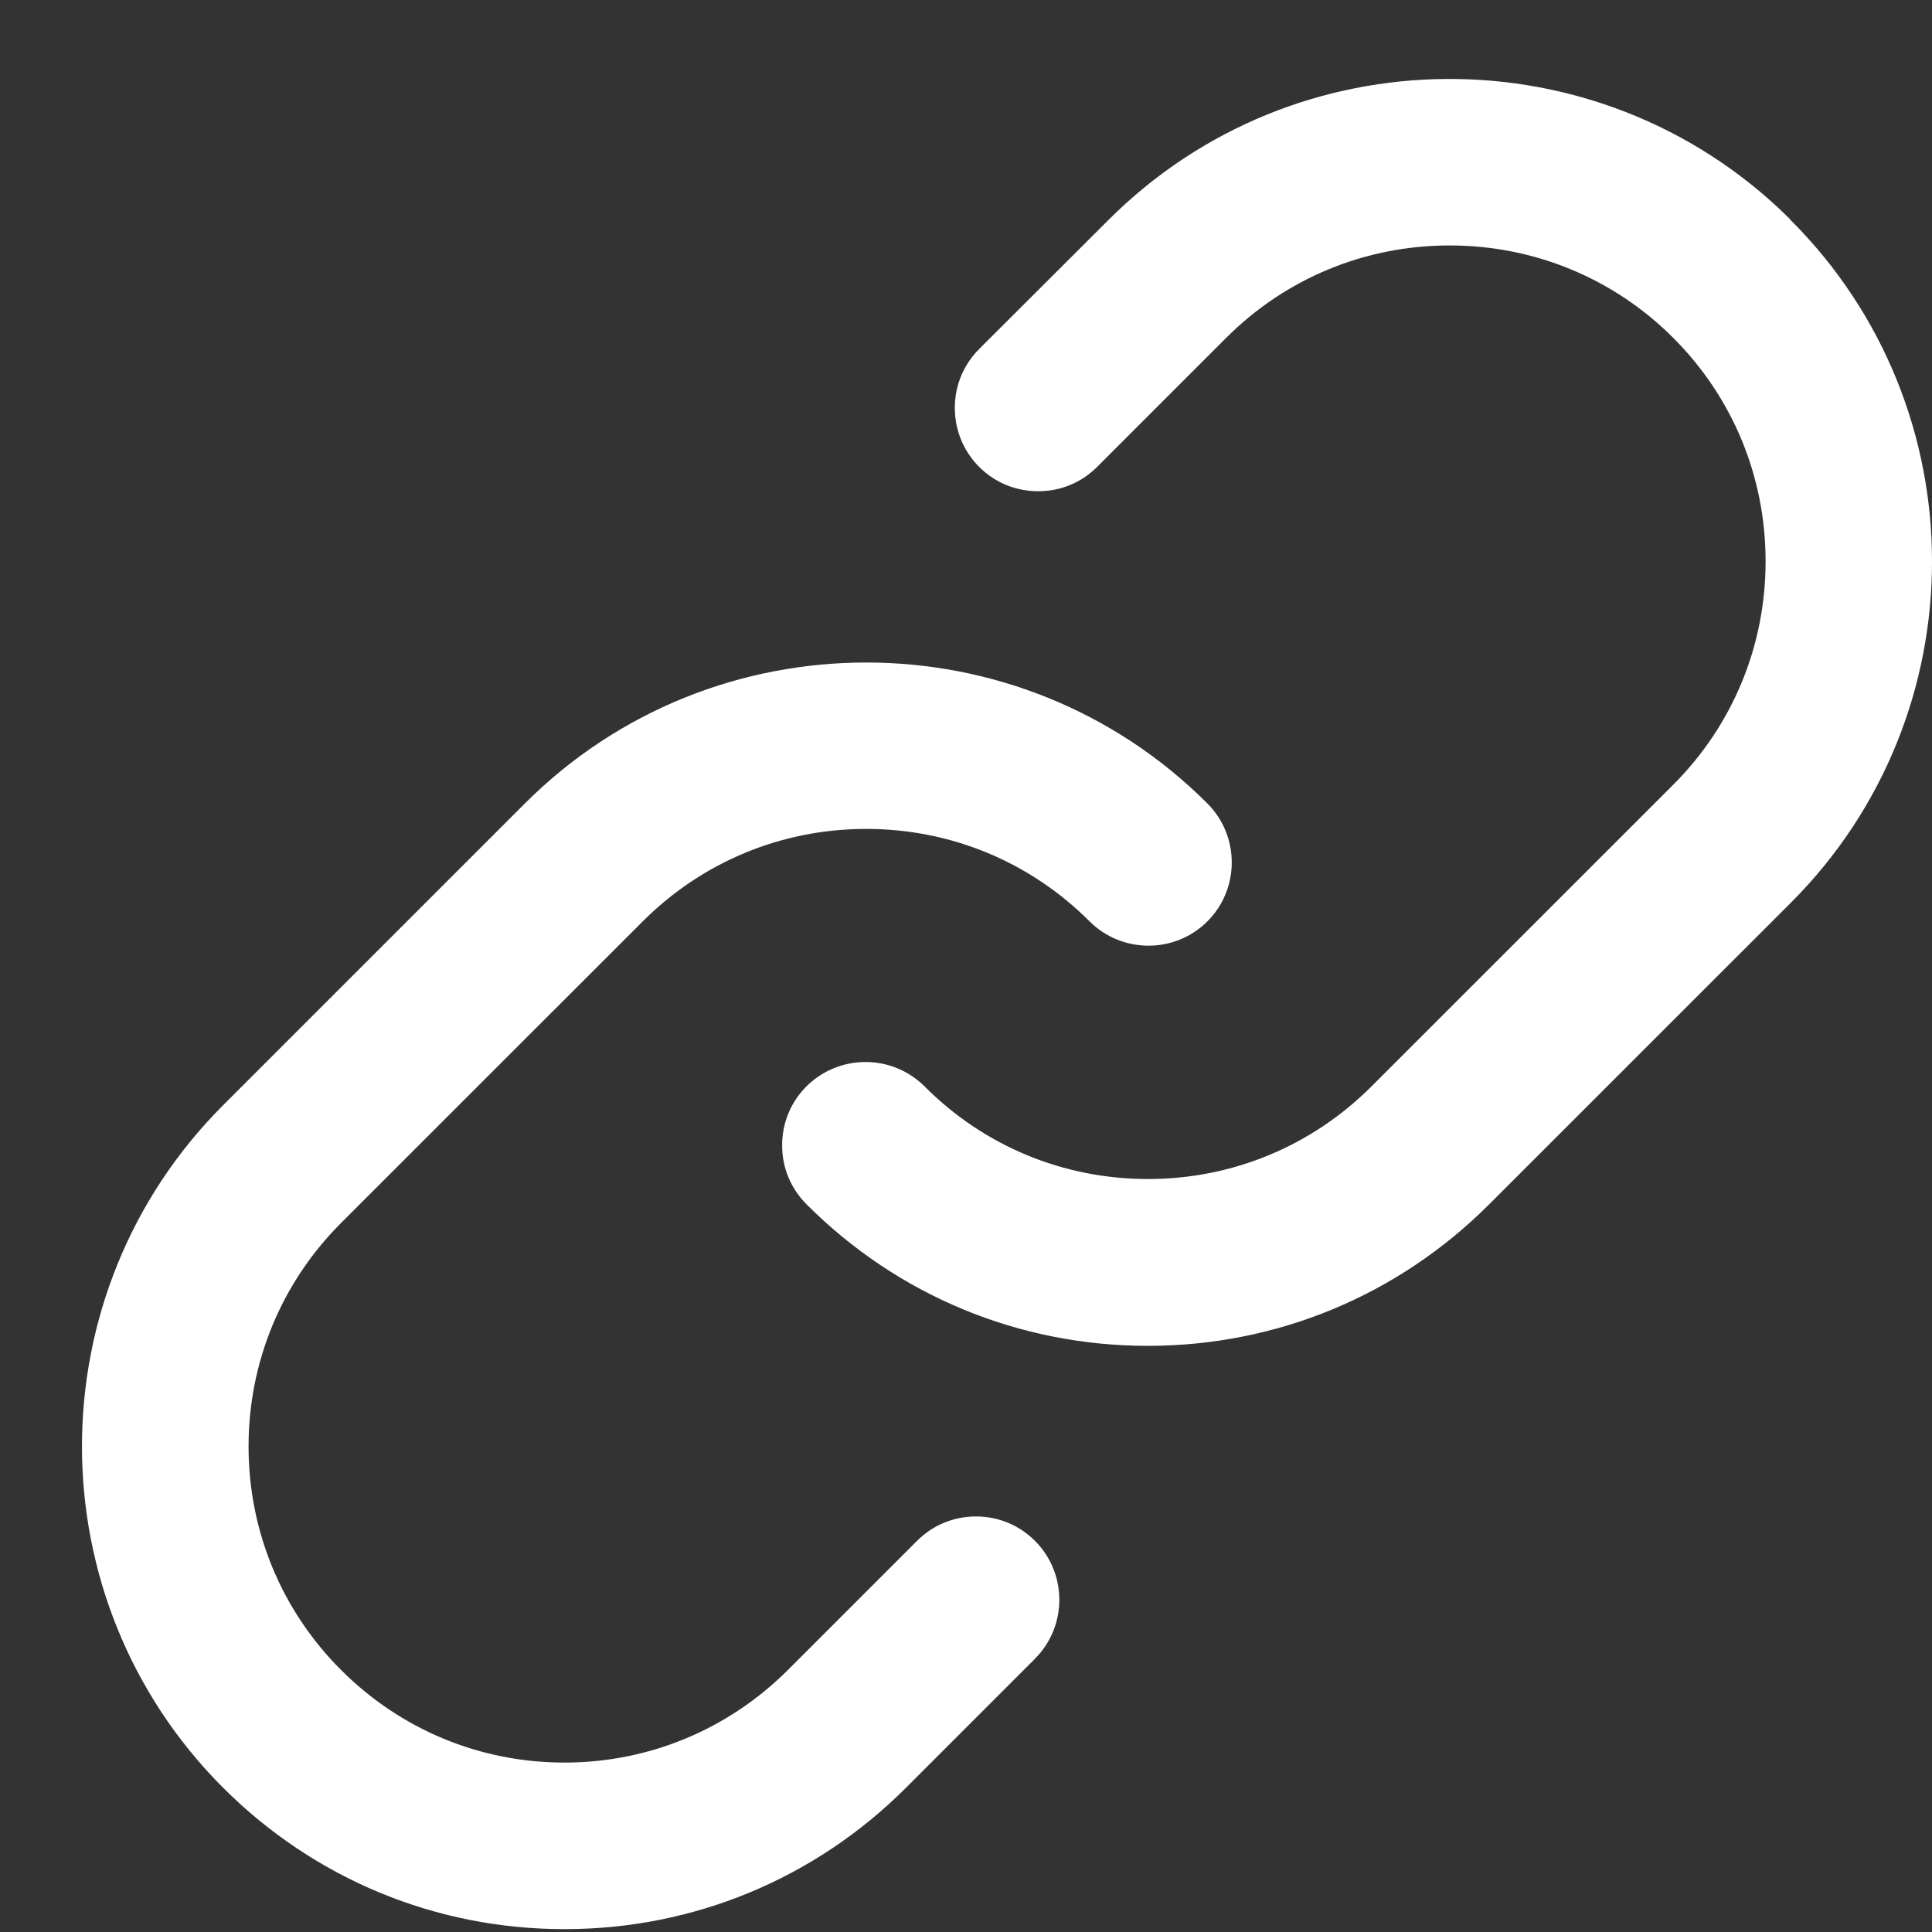
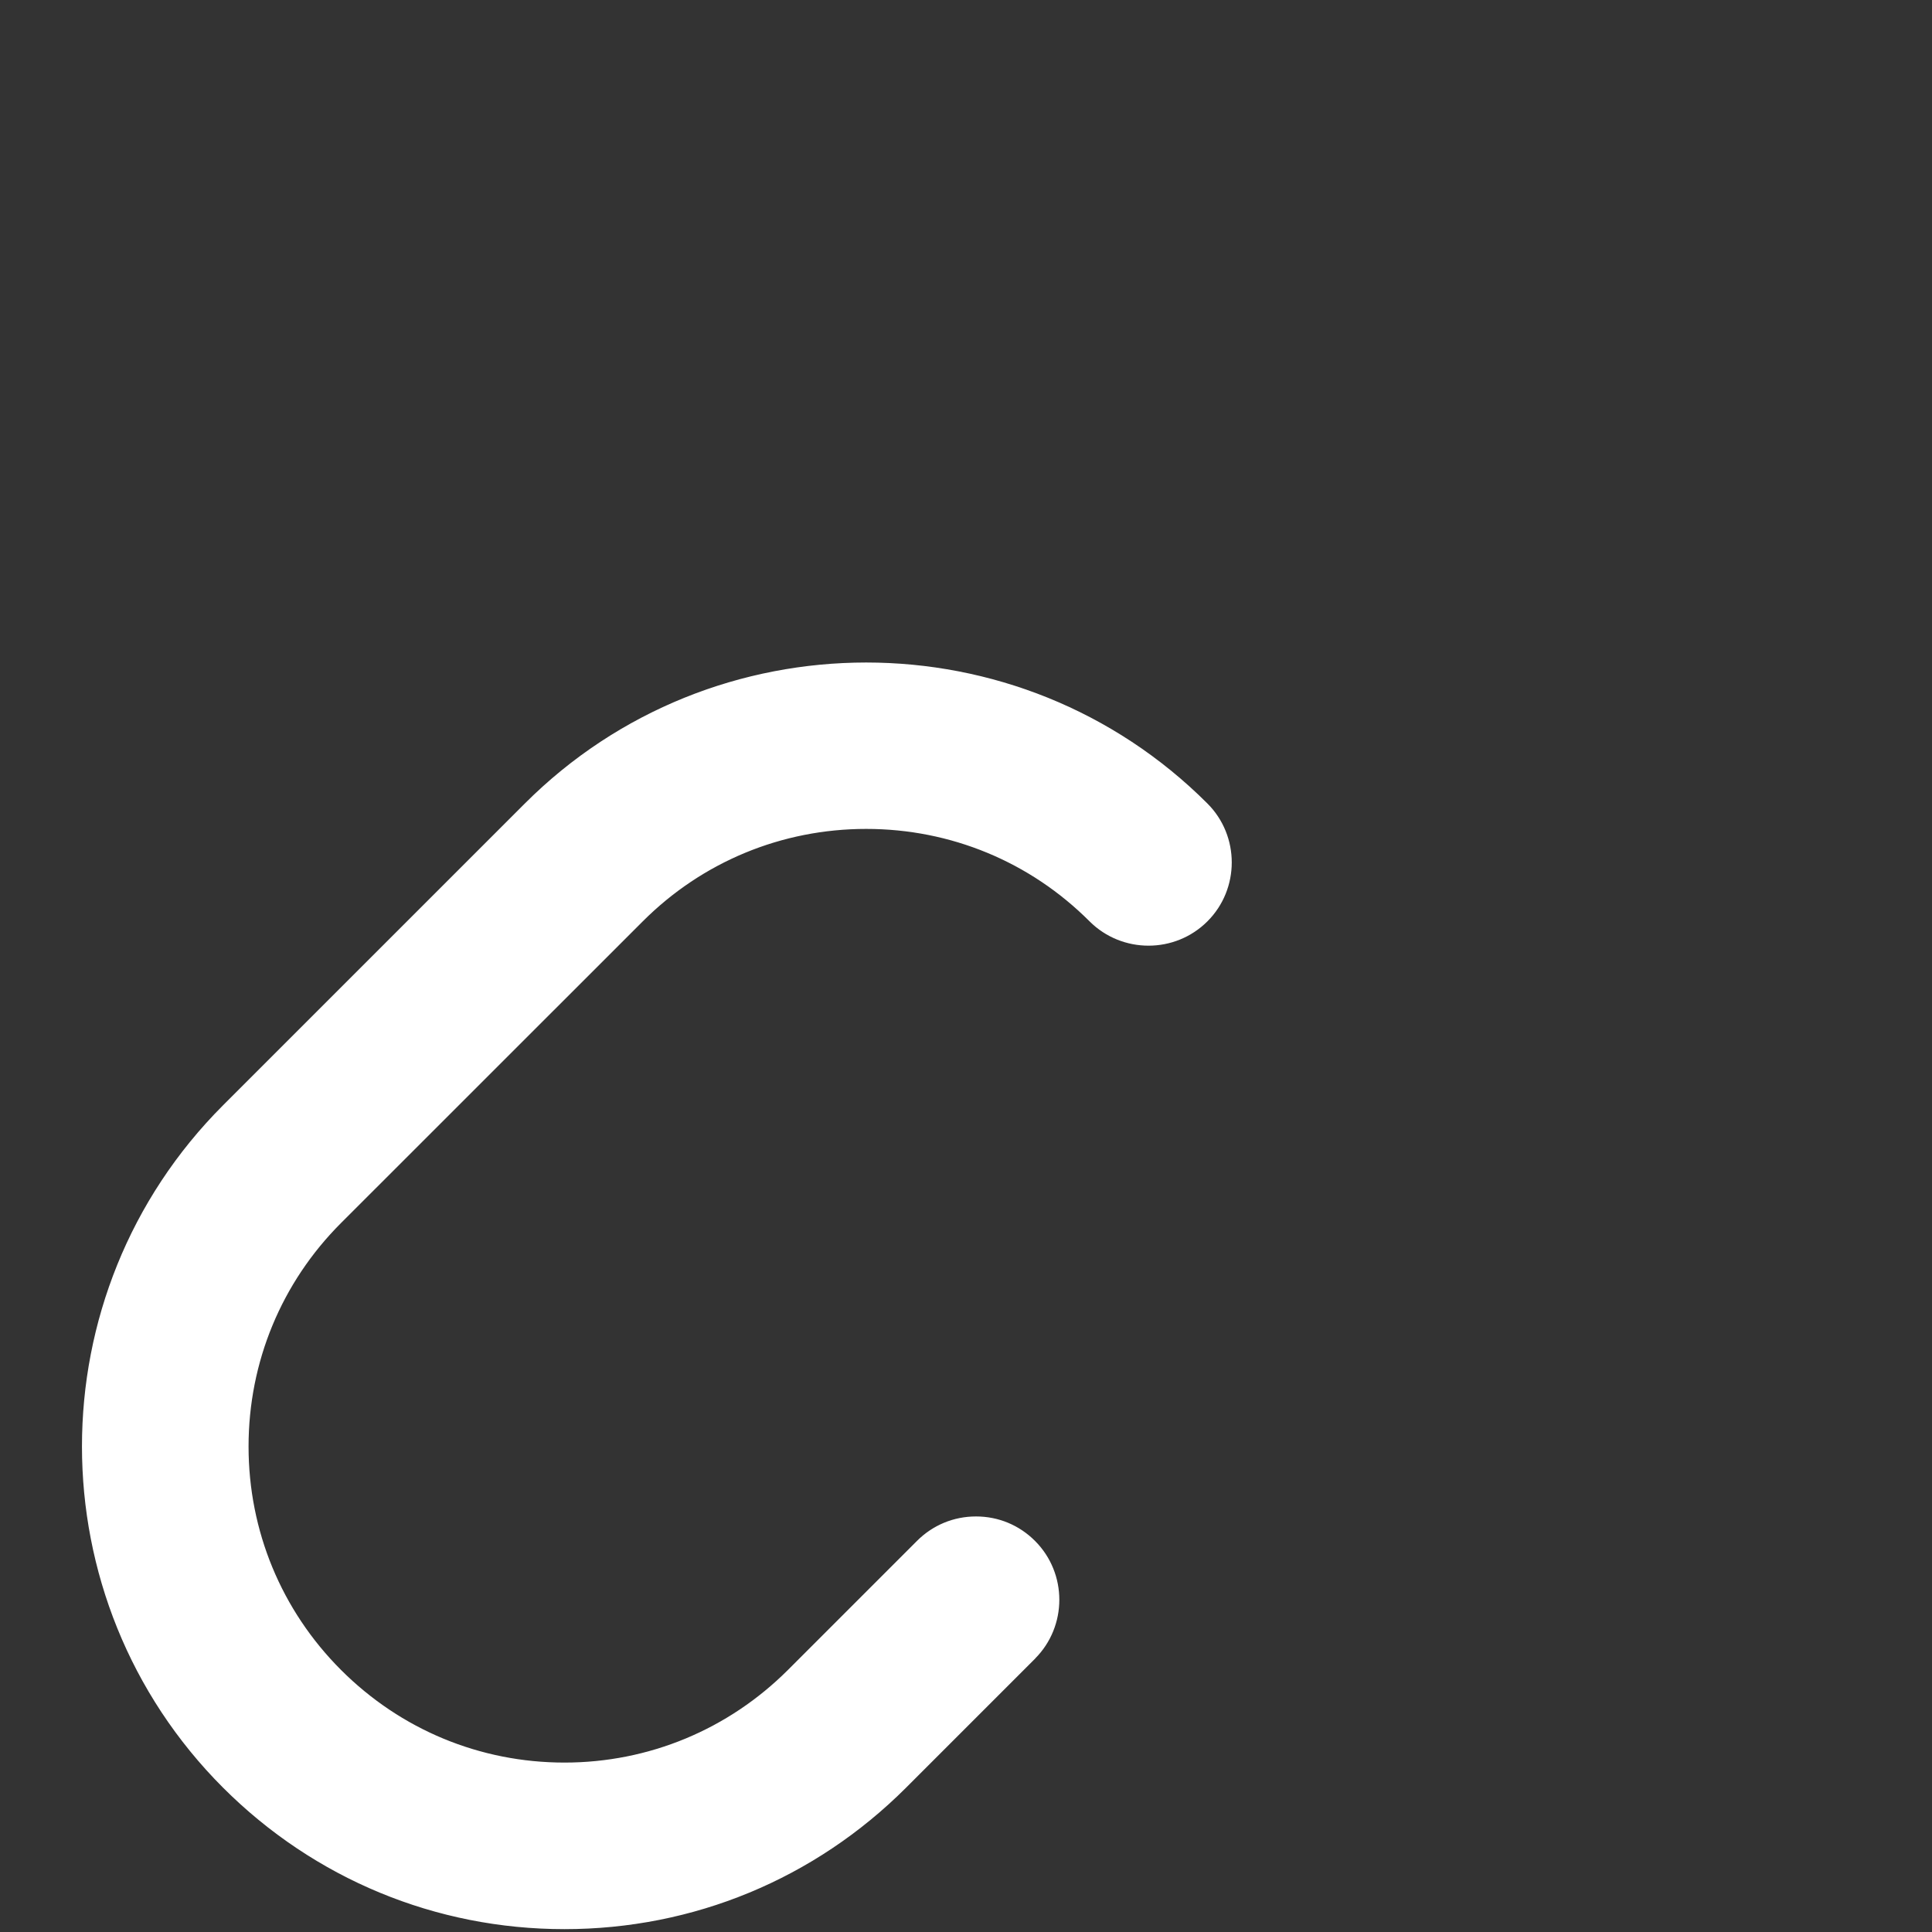
<svg xmlns="http://www.w3.org/2000/svg" width="23" height="23" viewBox="0 0 23 23" fill="none">
  <rect x="0" y="0" width="23" height="23" fill="#333333" stroke="none" />
-   <path d="M13.249 2.673C15.443 0.48 18.998 0.465 21.213 2.62L21.212 2.622L21.266 2.676C23.477 4.887 23.477 8.482 21.266 10.693L17.674 14.284C16.602 15.356 15.178 15.946 13.664 15.946C12.151 15.946 10.727 15.356 9.656 14.284C9.482 14.11 9.387 13.882 9.387 13.636C9.387 13.389 9.481 13.16 9.655 12.986C9.835 12.808 10.069 12.719 10.304 12.719C10.54 12.719 10.774 12.809 10.953 12.987C11.677 13.714 12.642 14.112 13.667 14.112C14.693 14.112 15.657 13.711 16.381 12.987L19.973 9.396C20.697 8.672 21.095 7.707 21.095 6.682C21.095 5.657 20.697 4.692 19.973 3.968C19.249 3.244 18.283 2.846 17.258 2.846C16.233 2.846 15.268 3.244 14.544 3.968L13.008 5.504C12.834 5.678 12.606 5.772 12.36 5.772C12.113 5.772 11.884 5.678 11.71 5.504C11.537 5.33 11.443 5.1 11.443 4.855C11.443 4.611 11.537 4.383 11.71 4.209L13.249 2.673Z" fill="white" stroke="white" stroke-width="0.152" />
  <path d="M10.312 7.963C11.764 7.963 13.216 8.515 14.32 9.619C14.677 9.975 14.677 10.559 14.32 10.915C13.964 11.271 13.382 11.271 13.025 10.915C12.302 10.191 11.337 9.792 10.312 9.792C9.287 9.792 8.322 10.191 7.598 10.915L4.006 14.506C3.282 15.23 2.883 16.195 2.883 17.22C2.883 18.245 3.282 19.21 4.006 19.934C4.732 20.66 5.695 21.059 6.72 21.059C7.745 21.059 8.71 20.657 9.434 19.934L10.97 18.398C11.144 18.224 11.373 18.129 11.619 18.129C11.866 18.129 12.094 18.224 12.268 18.398C12.624 18.754 12.624 19.336 12.268 19.692L12.266 19.695L10.73 21.231C9.658 22.301 8.233 22.89 6.72 22.89C5.206 22.89 3.782 22.3 2.71 21.229C0.499 19.017 0.499 15.422 2.71 13.211L6.302 9.619C7.406 8.515 8.859 7.963 10.312 7.963Z" fill="white" stroke="white" stroke-width="0.152" />
</svg>